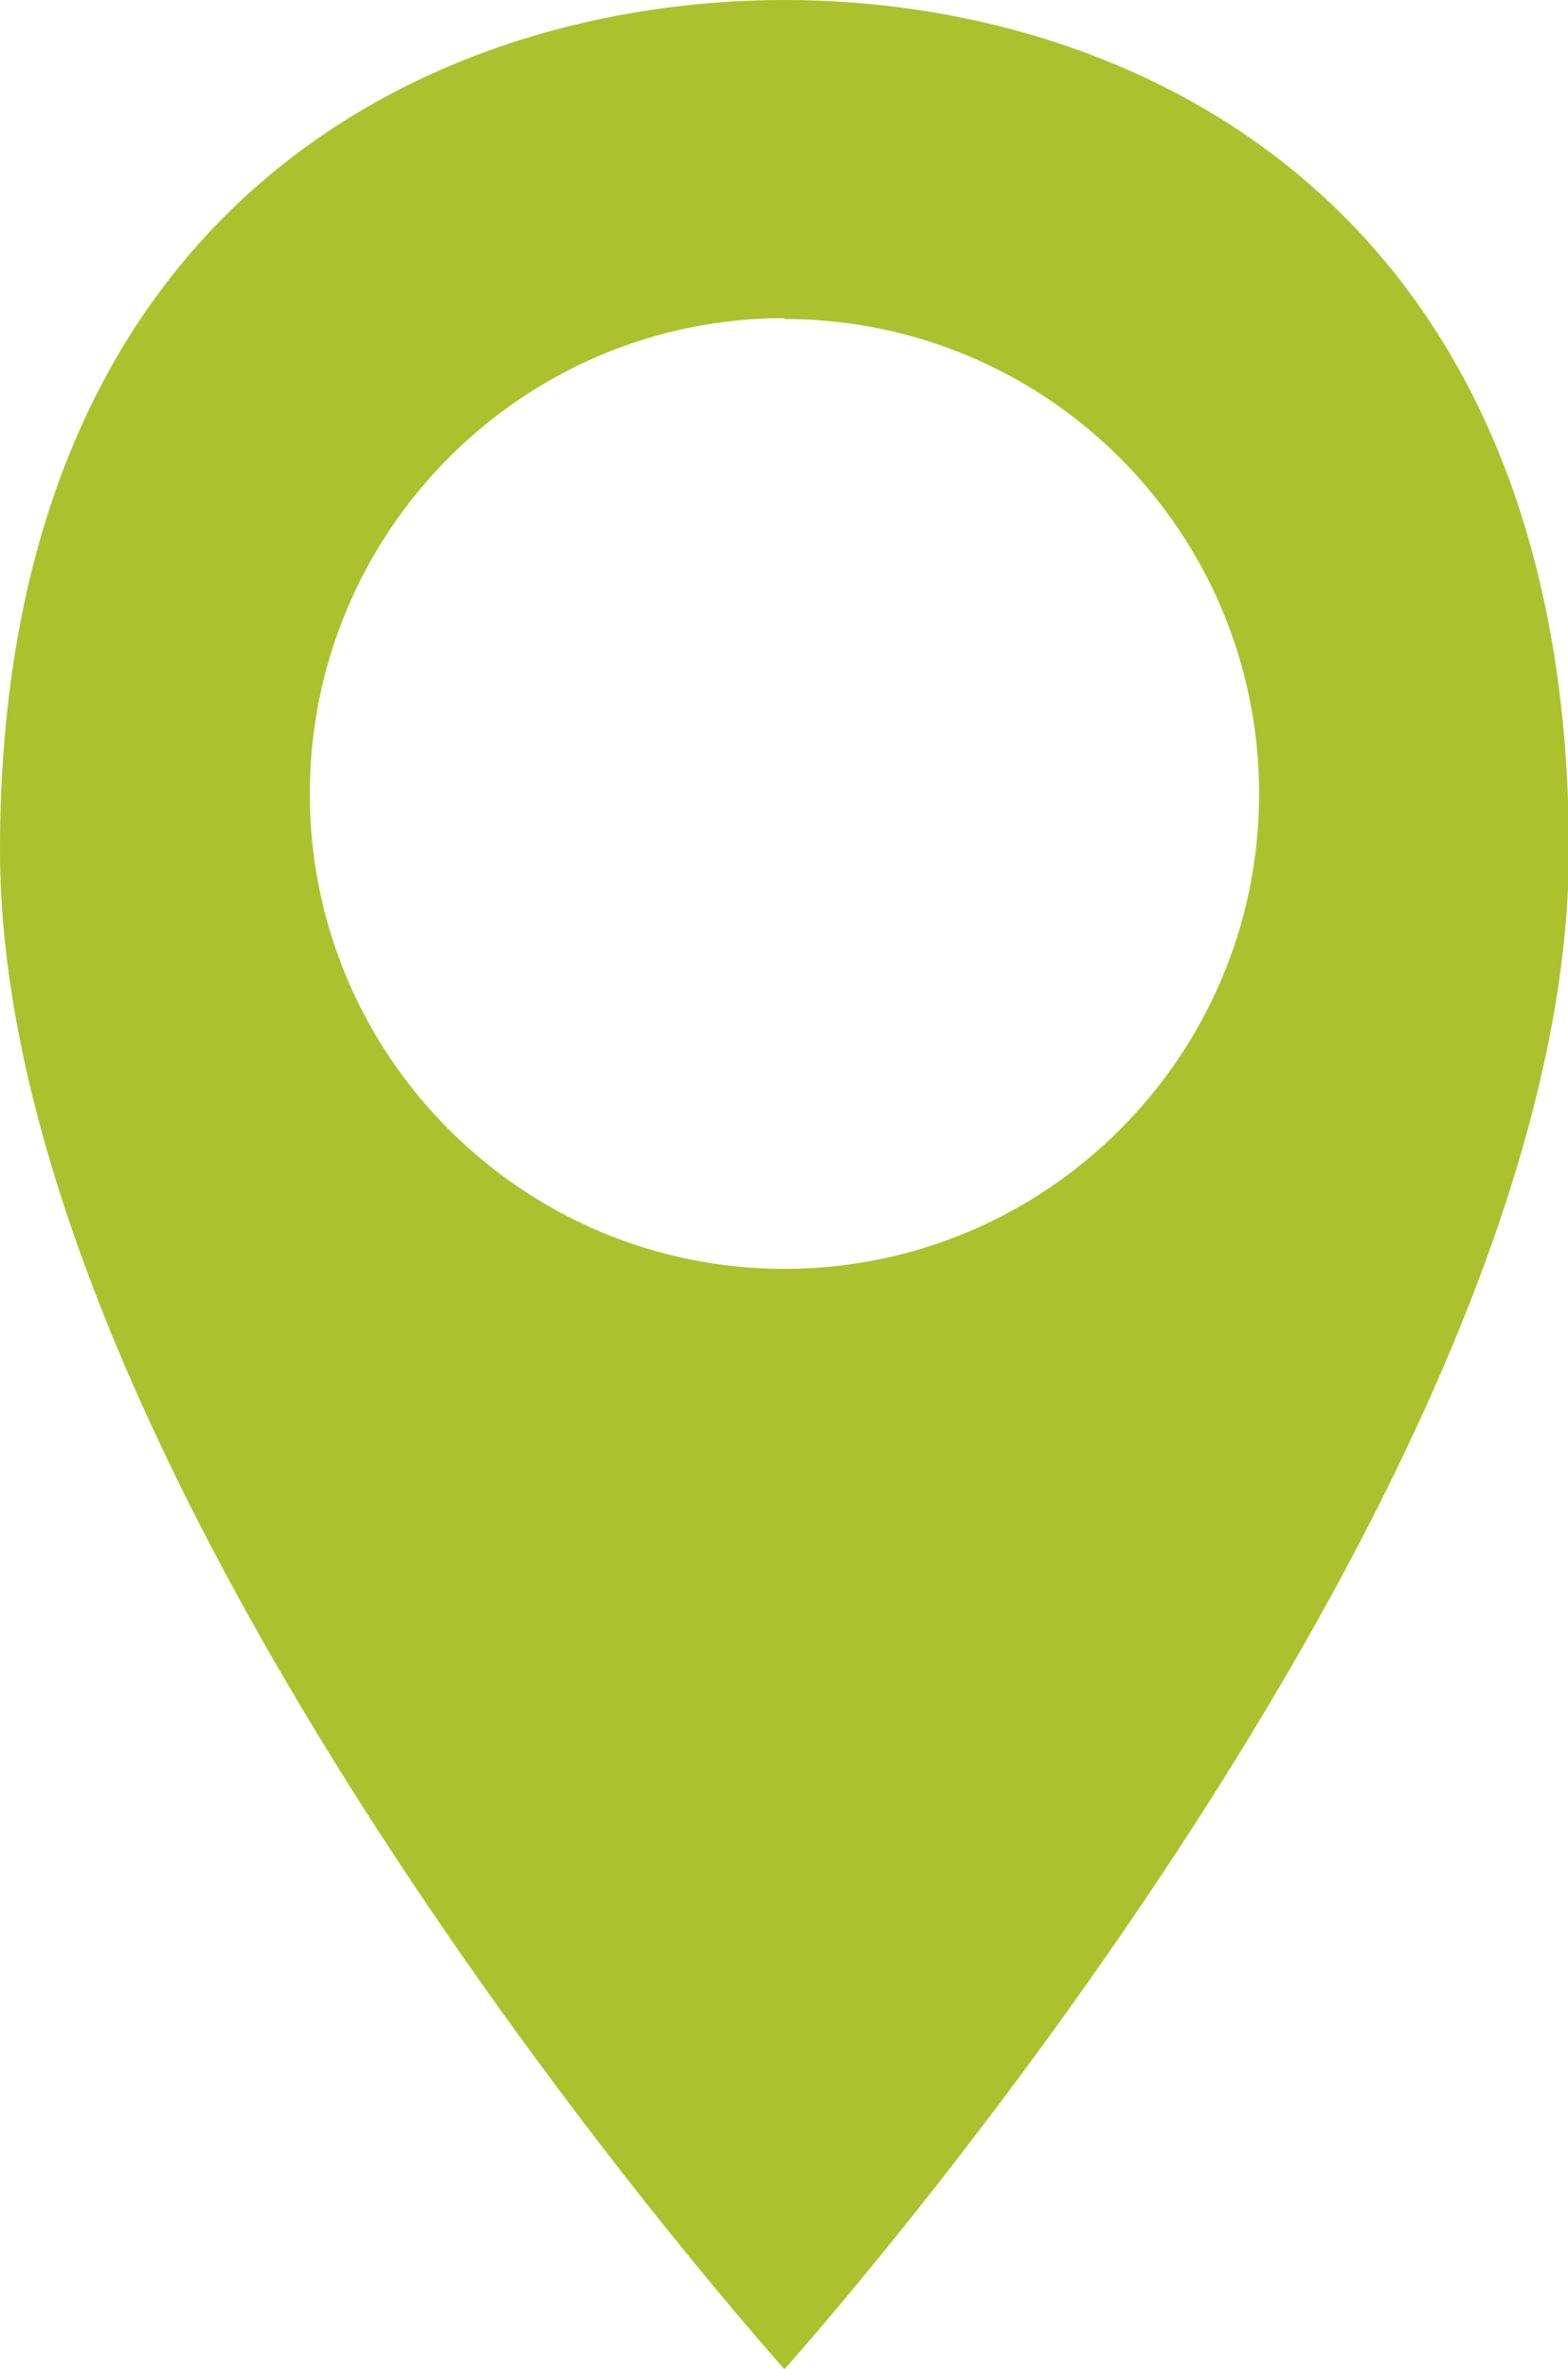
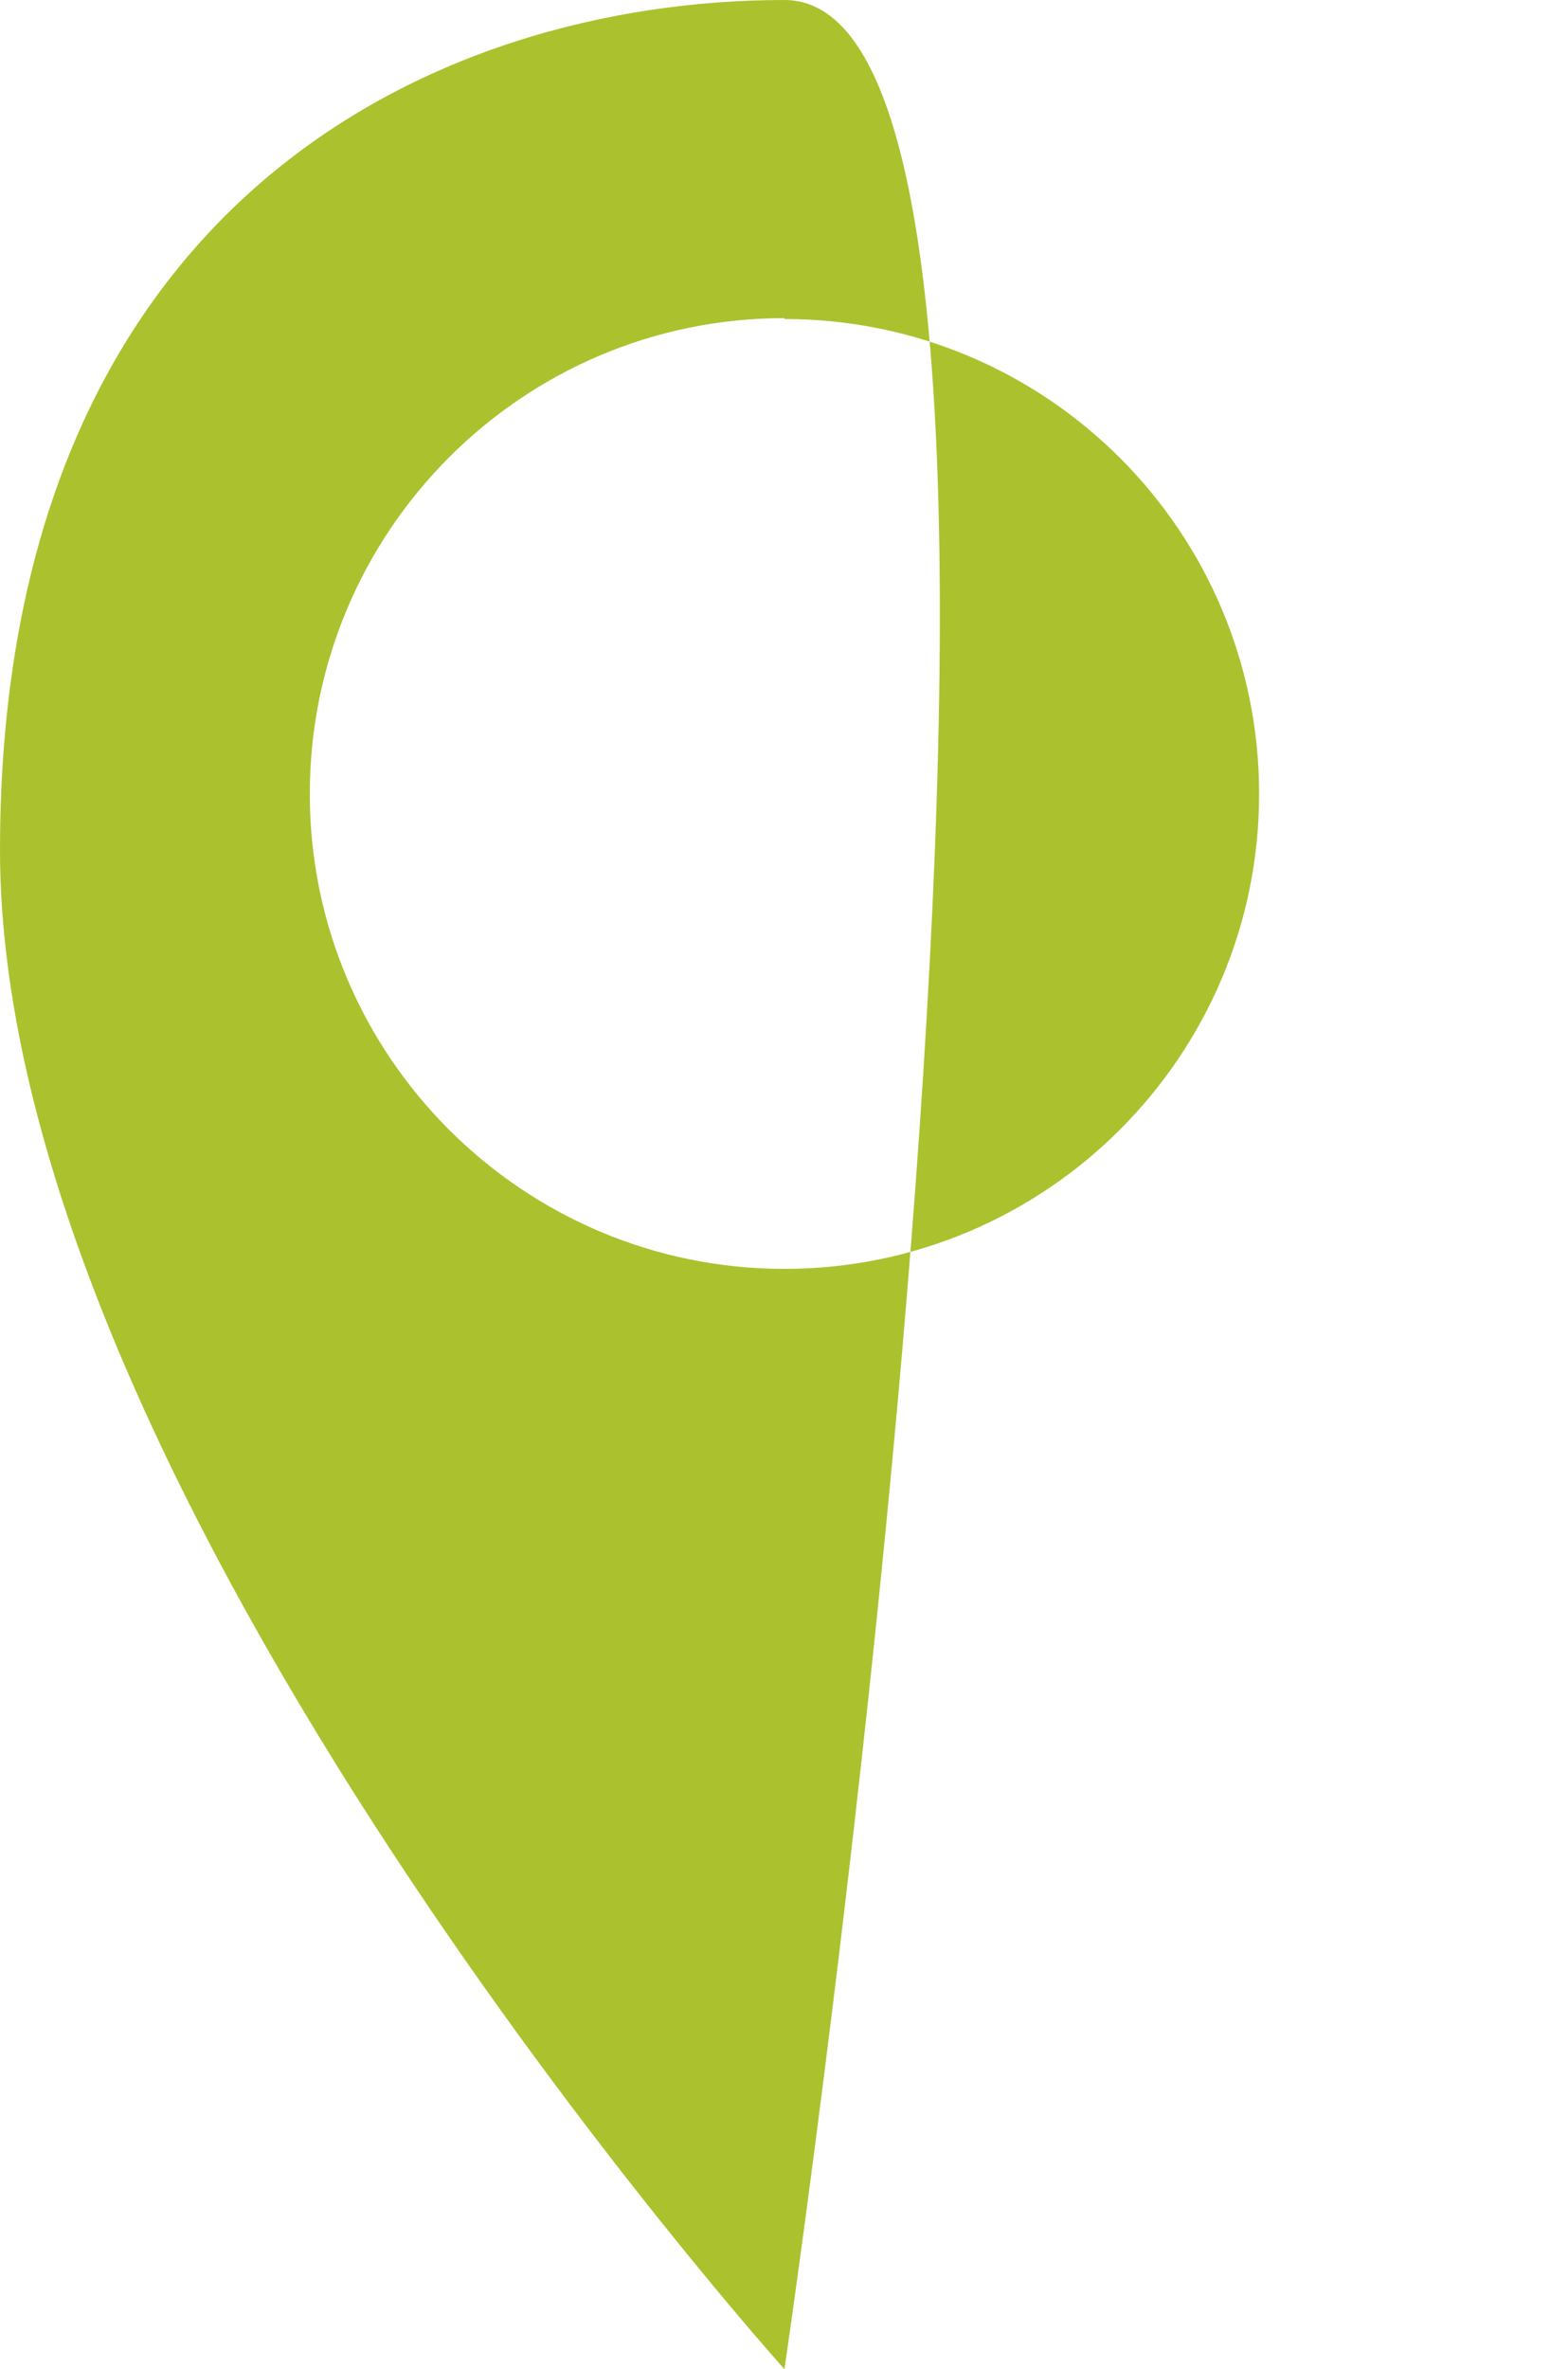
<svg xmlns="http://www.w3.org/2000/svg" viewBox="0 0 17.31 26.14">
  <defs>
    <style>.c{fill:#abc22e;}</style>
  </defs>
  <g id="a">
-     <path class="c" d="M8.66,26.14s8.66-9.63,8.66-16.76S12.52,0,8.66,0,0,2.24,0,9.38,8.66,26.14,8.66,26.14Zm0-22.62c2.9,0,5.24,2.35,5.24,5.24s-2.35,5.24-5.24,5.24-5.24-2.35-5.24-5.24S5.76,3.51,8.66,3.51Z" />
+     <path class="c" d="M8.66,26.14S12.52,0,8.66,0,0,2.24,0,9.38,8.66,26.14,8.66,26.14Zm0-22.62c2.9,0,5.24,2.35,5.24,5.24s-2.35,5.24-5.24,5.24-5.24-2.35-5.24-5.24S5.76,3.51,8.66,3.51Z" />
  </g>
  <g id="b" />
</svg>